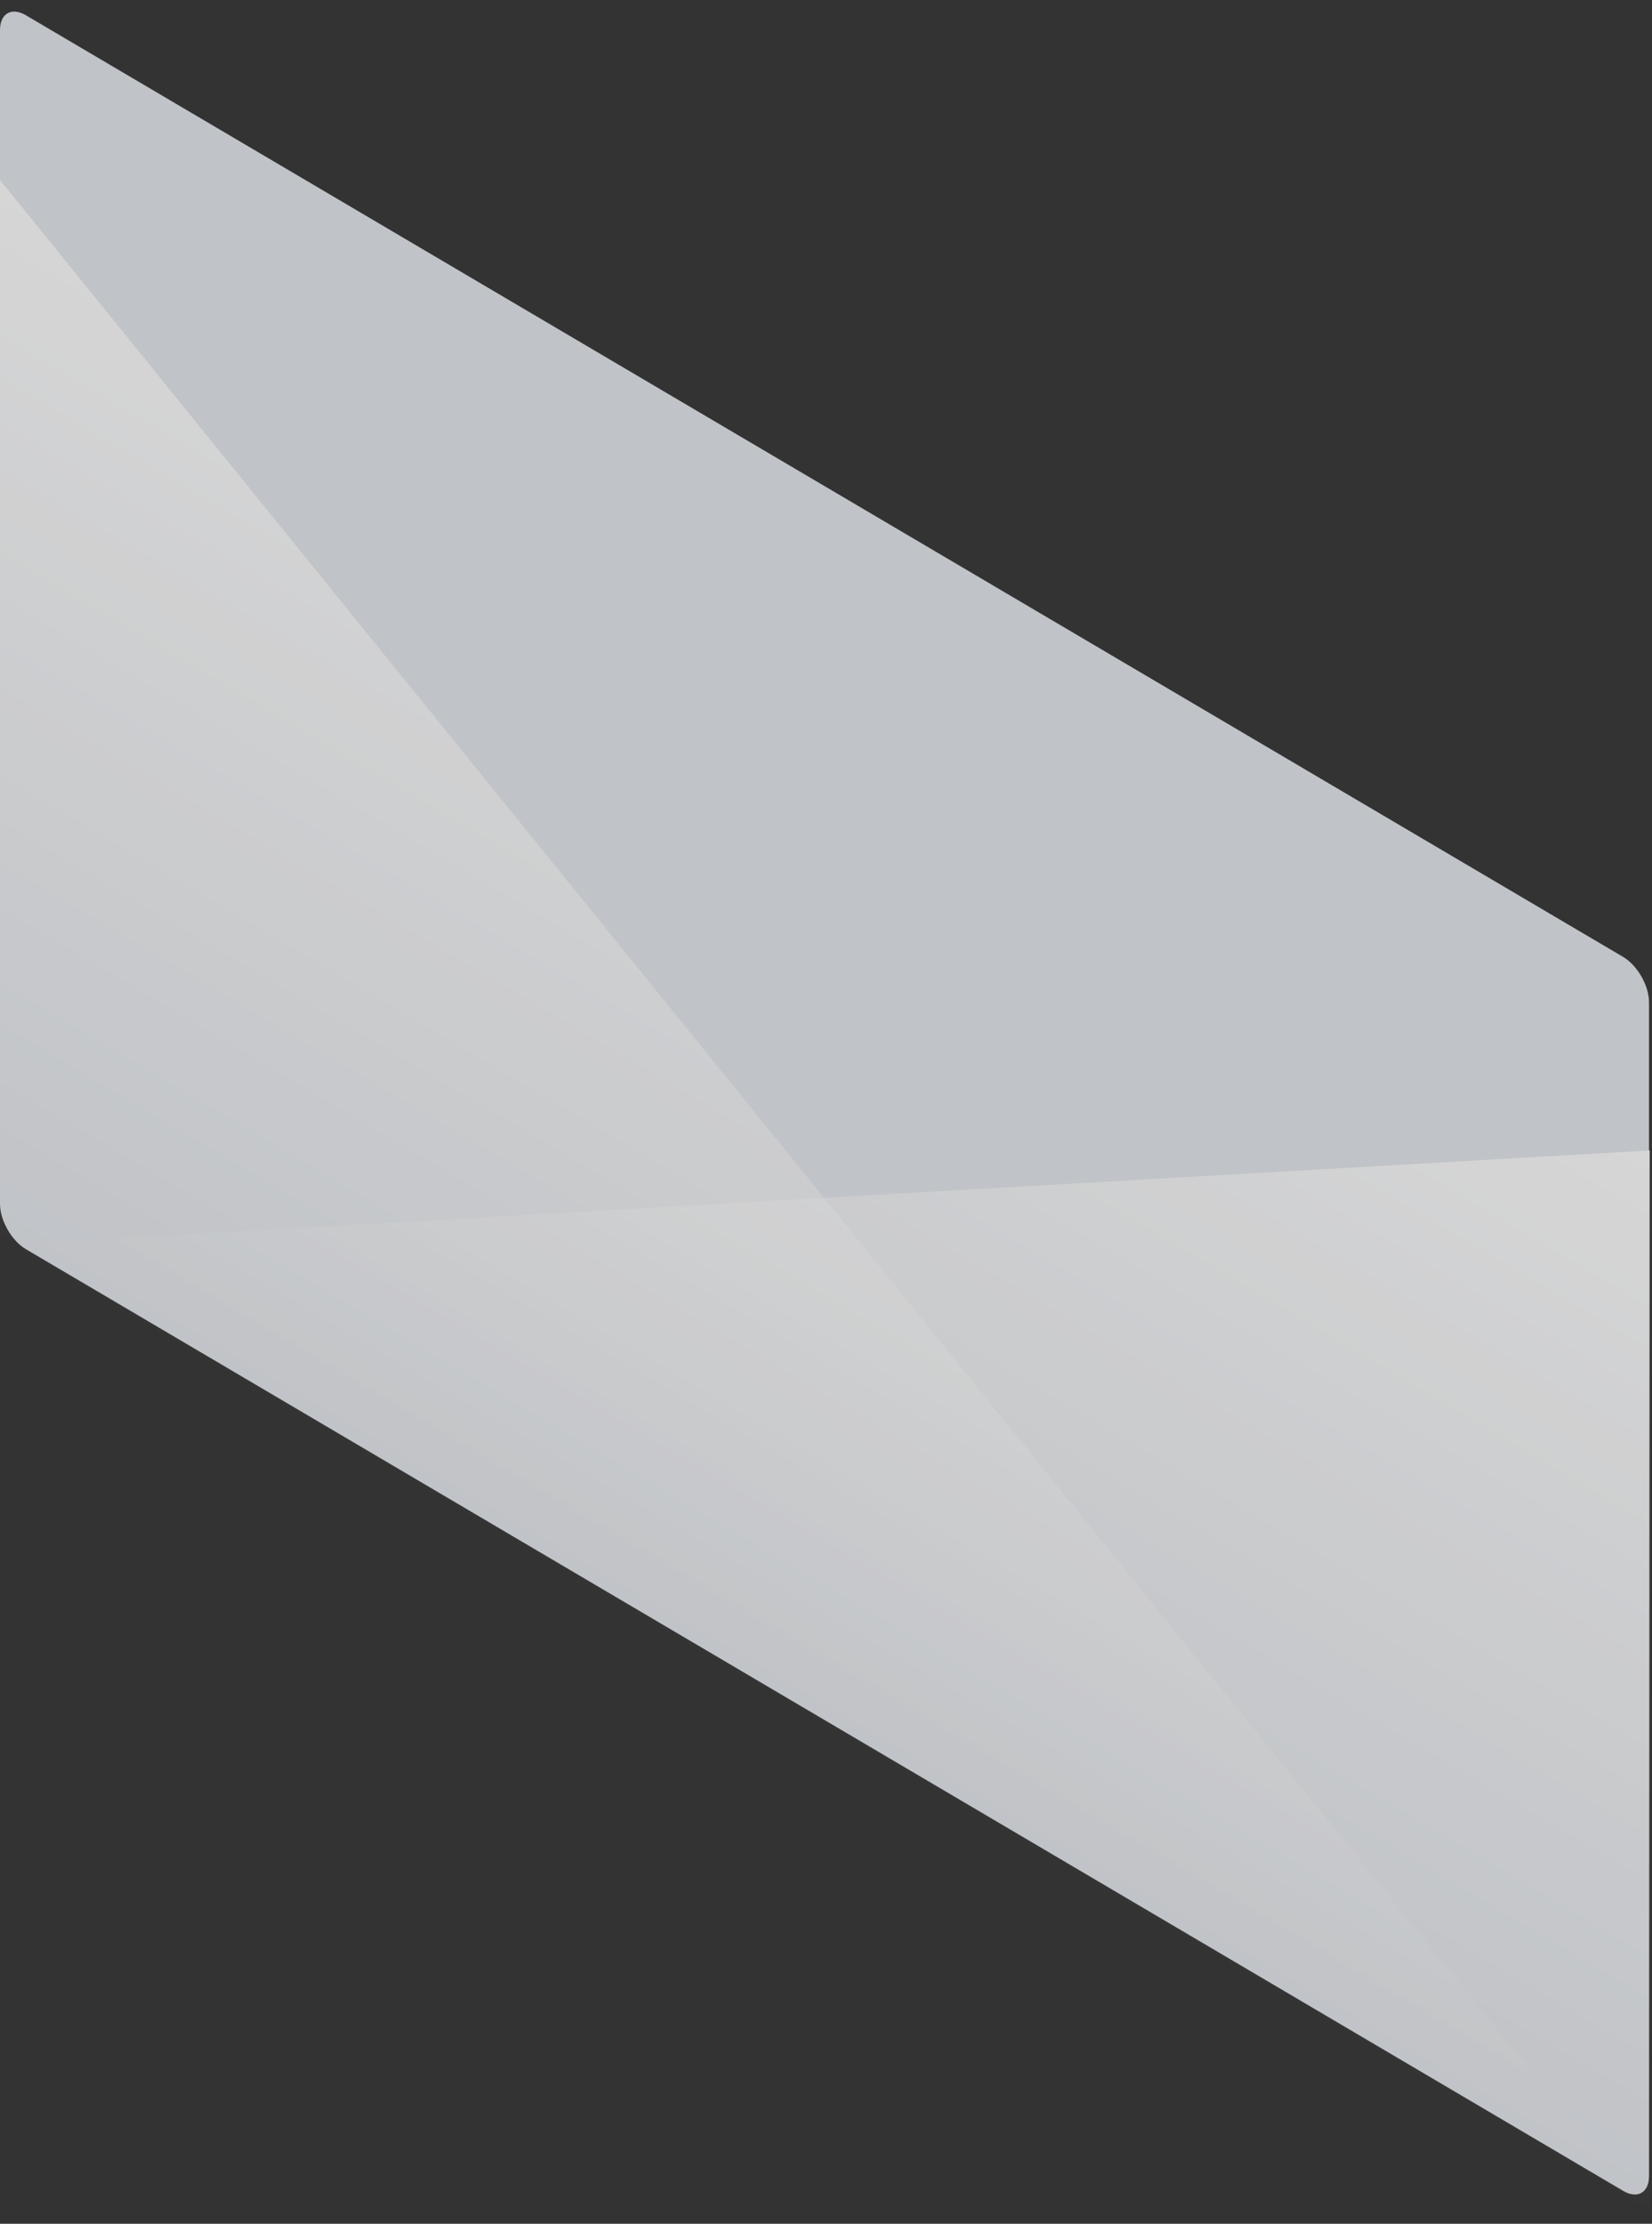
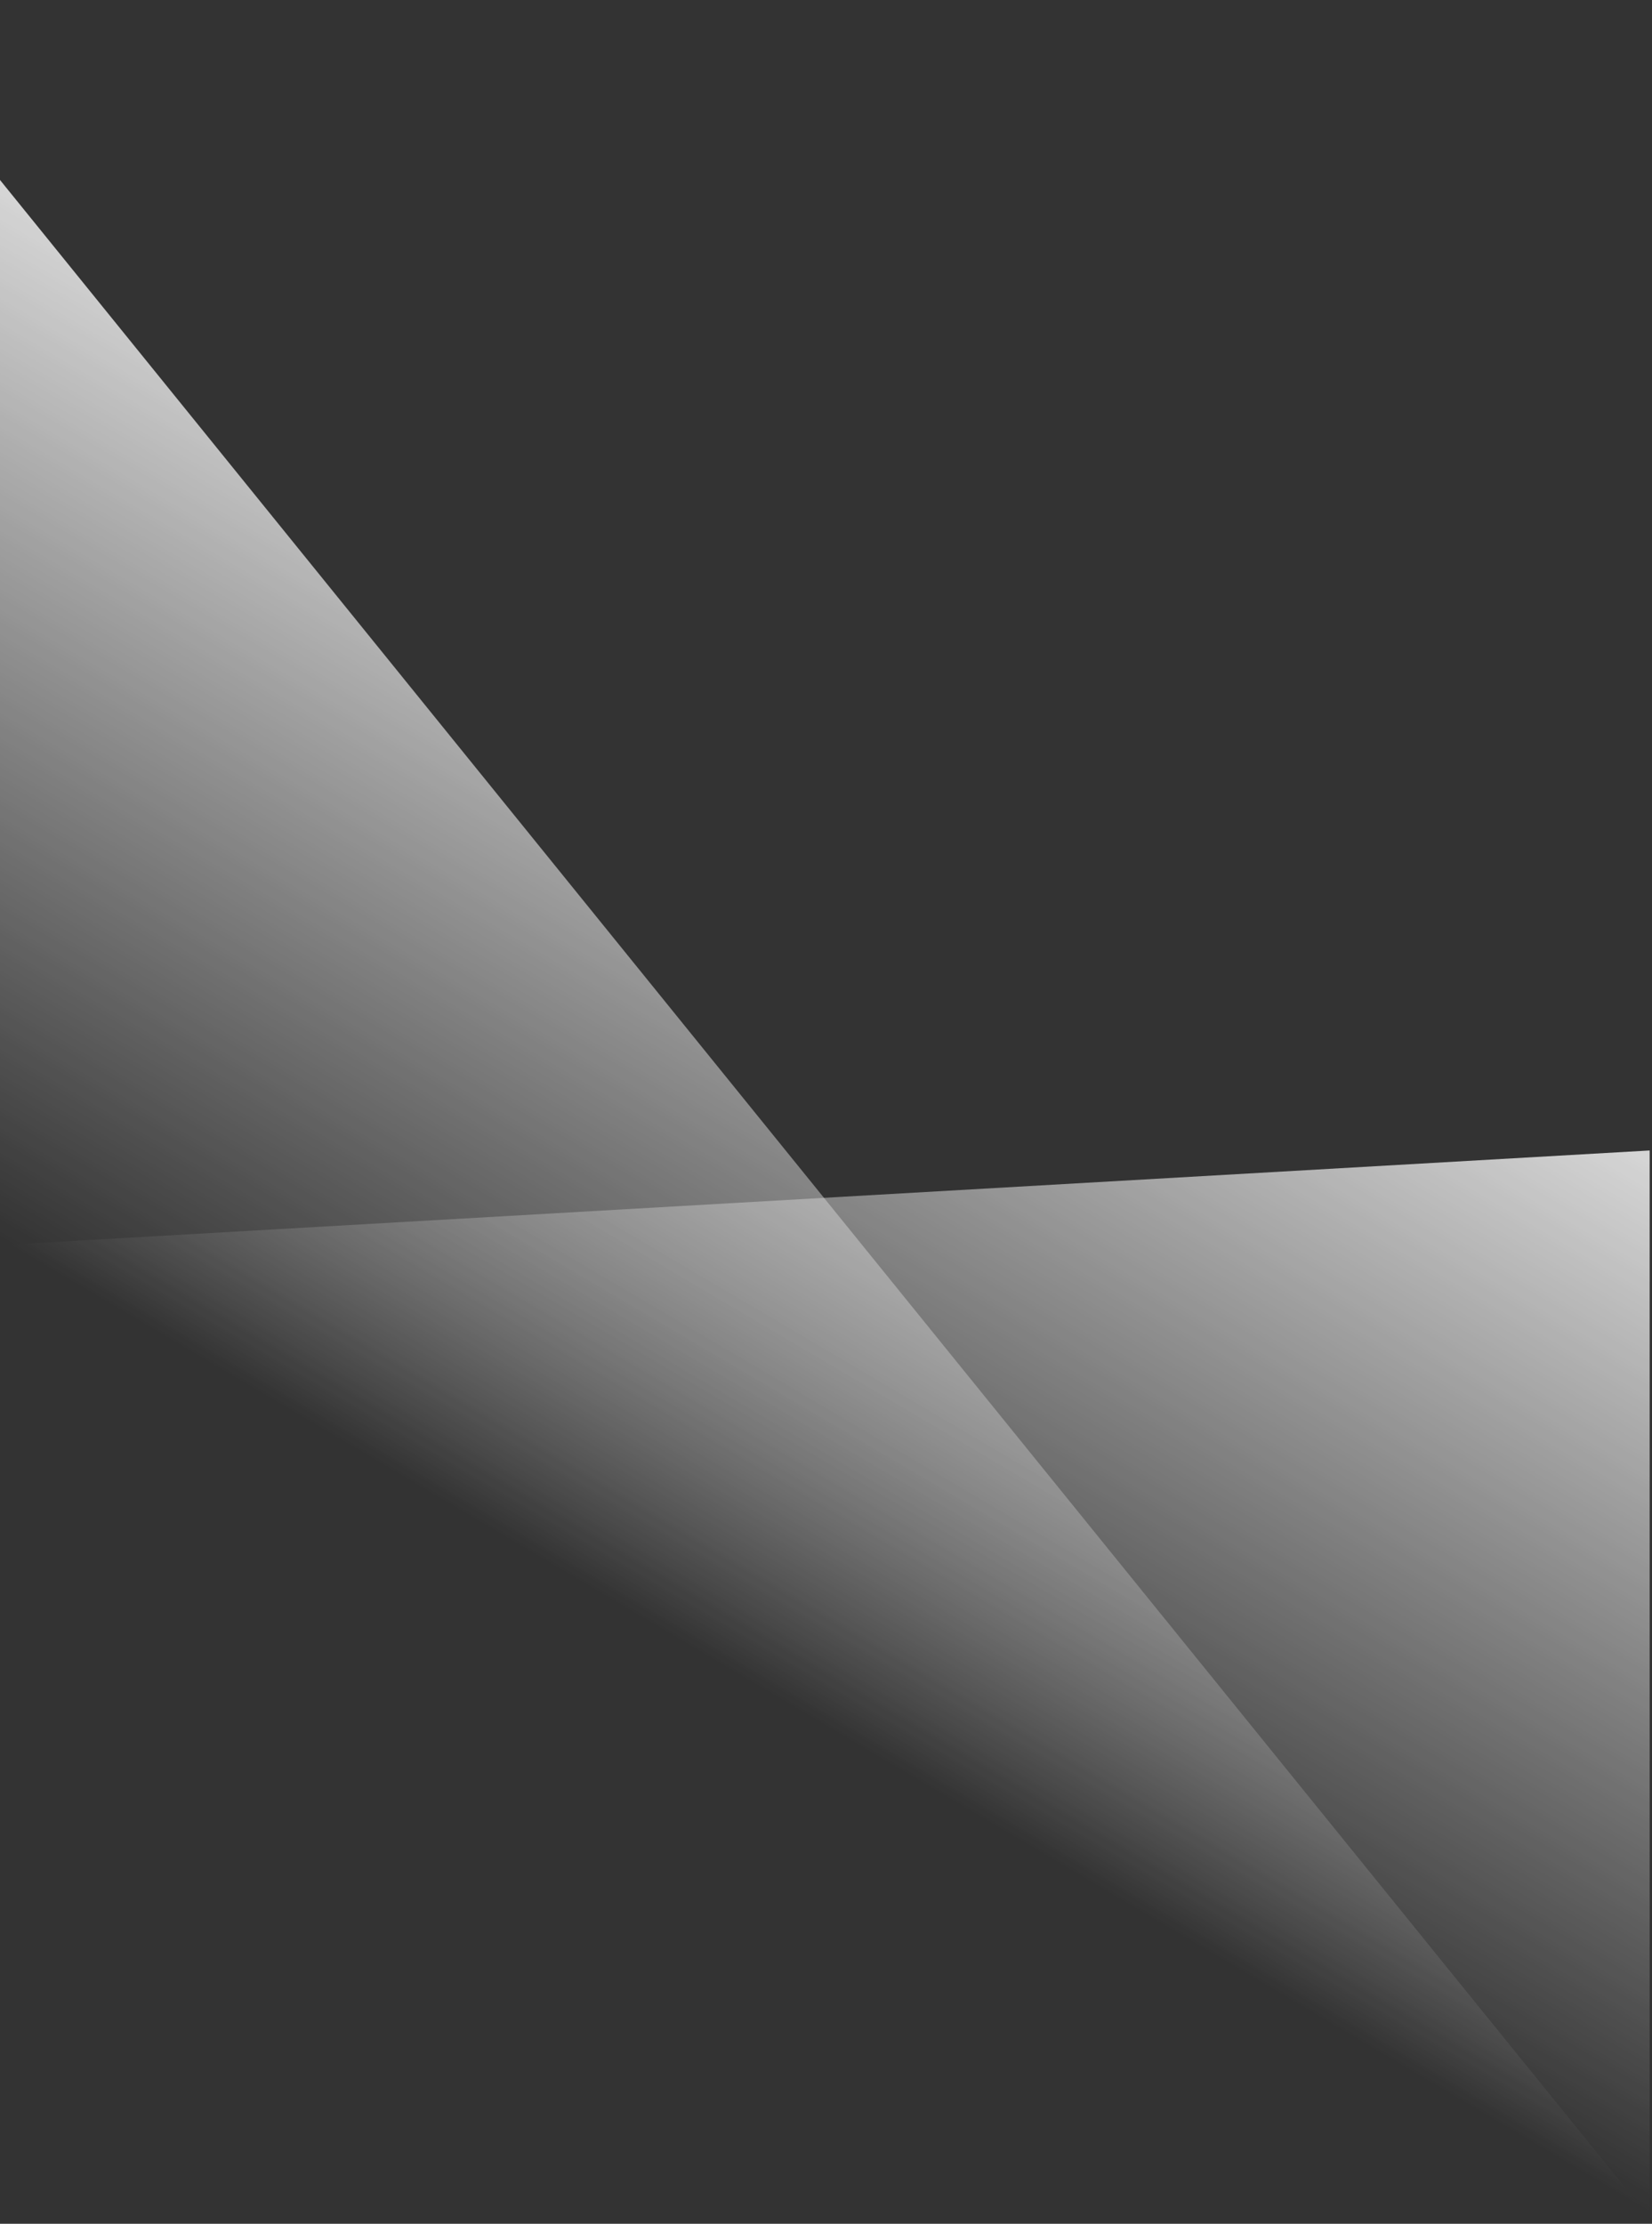
<svg xmlns="http://www.w3.org/2000/svg" width="55" height="74" viewBox="0 0 55 74" fill="none">
  <rect x="0" y="0" width="55" height="74" fill="#333333" stroke="none" />
  <g opacity="0.8">
-     <path d="M0 1C0 0.448 0.386 0.227 0.862 0.508L54.04 31.844C54.515 32.125 54.901 32.8 54.901 33.352V72.413C54.901 72.965 54.515 73.186 54.04 72.905L0.862 41.569C0.386 41.288 0 40.613 0 40.061V1Z" fill="#E4E7EC" />
    <path d="M54.535 73.324L0 5.989V41.187L54.535 73.324Z" fill="url(#paint0_linear_6050_1799)" />
    <path d="M0.251 41.419L54.922 38.284V73.636L0.251 41.419Z" fill="url(#paint1_linear_6050_1799)" />
  </g>
  <defs>
    <linearGradient id="paint0_linear_6050_1799" x1="27.2" y1="22.018" x2="11.804" y2="48.143" gradientUnits="userSpaceOnUse">
      <stop stop-color="white" />
      <stop offset="1" stop-color="white" stop-opacity="0" />
    </linearGradient>
    <linearGradient id="paint1_linear_6050_1799" x1="27.586" y1="22.176" x2="12.123" y2="48.416" gradientUnits="userSpaceOnUse">
      <stop stop-color="white" />
      <stop offset="1" stop-color="white" stop-opacity="0" />
    </linearGradient>
  </defs>
</svg>